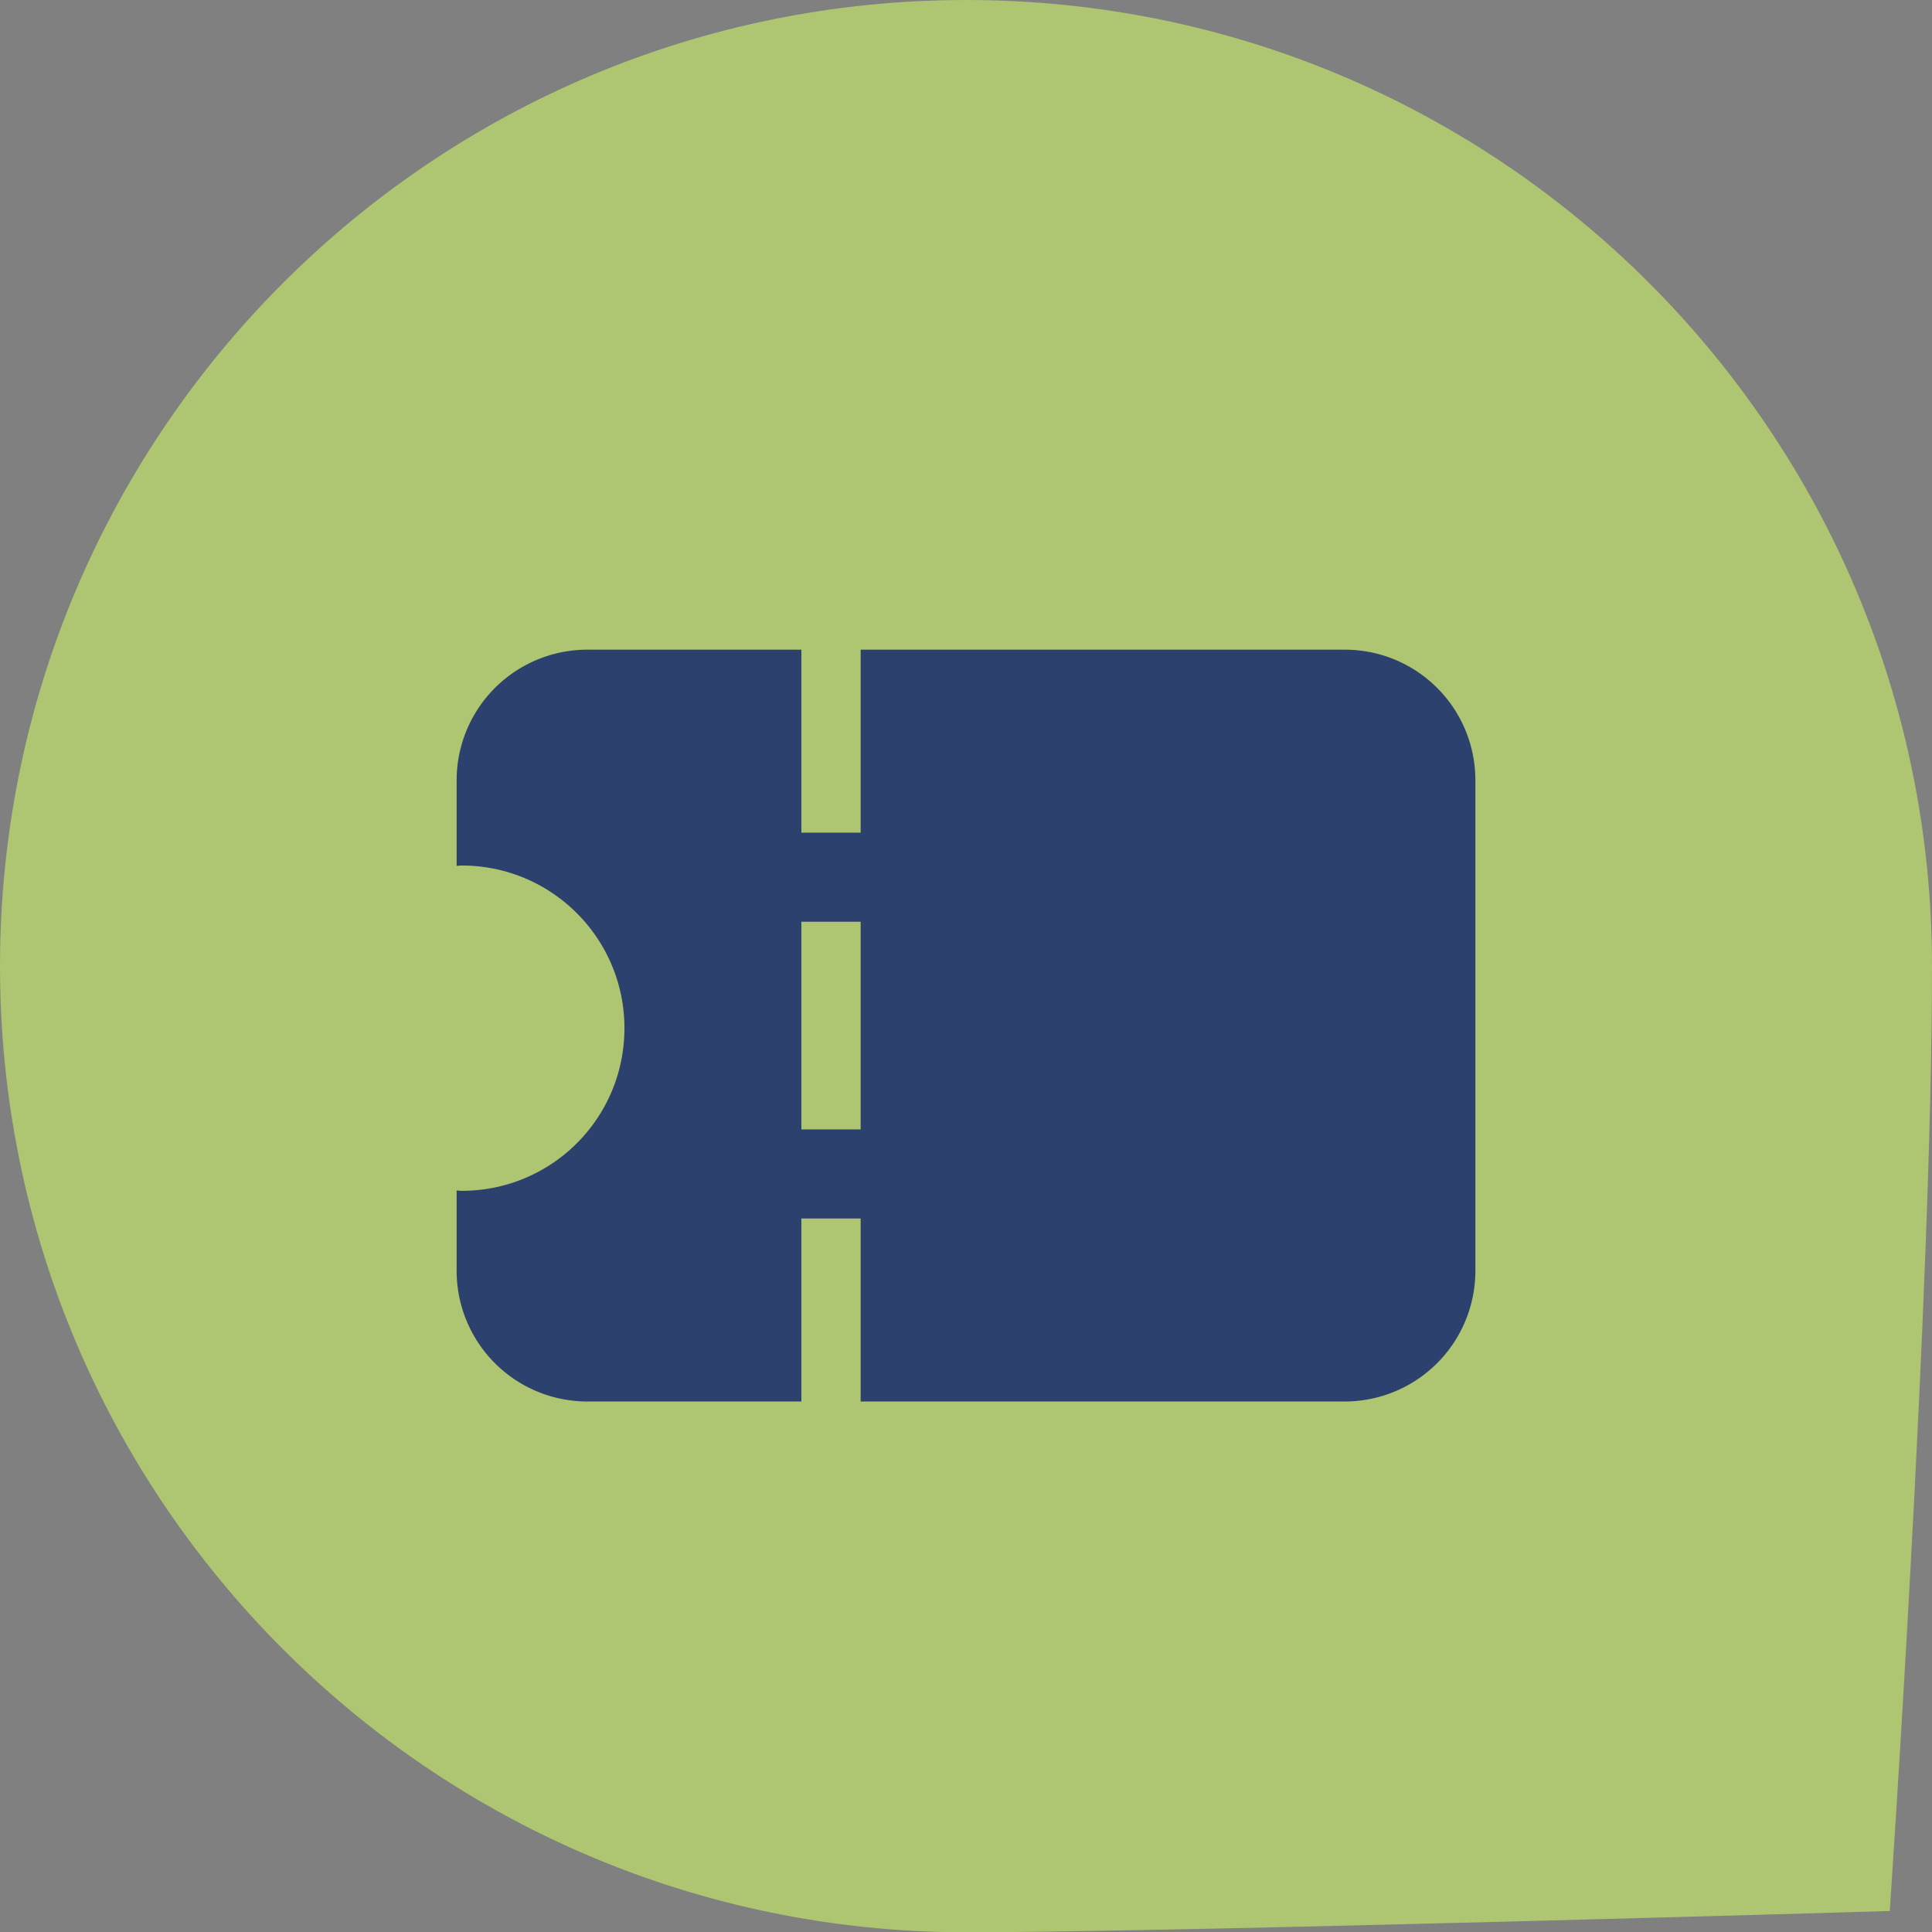
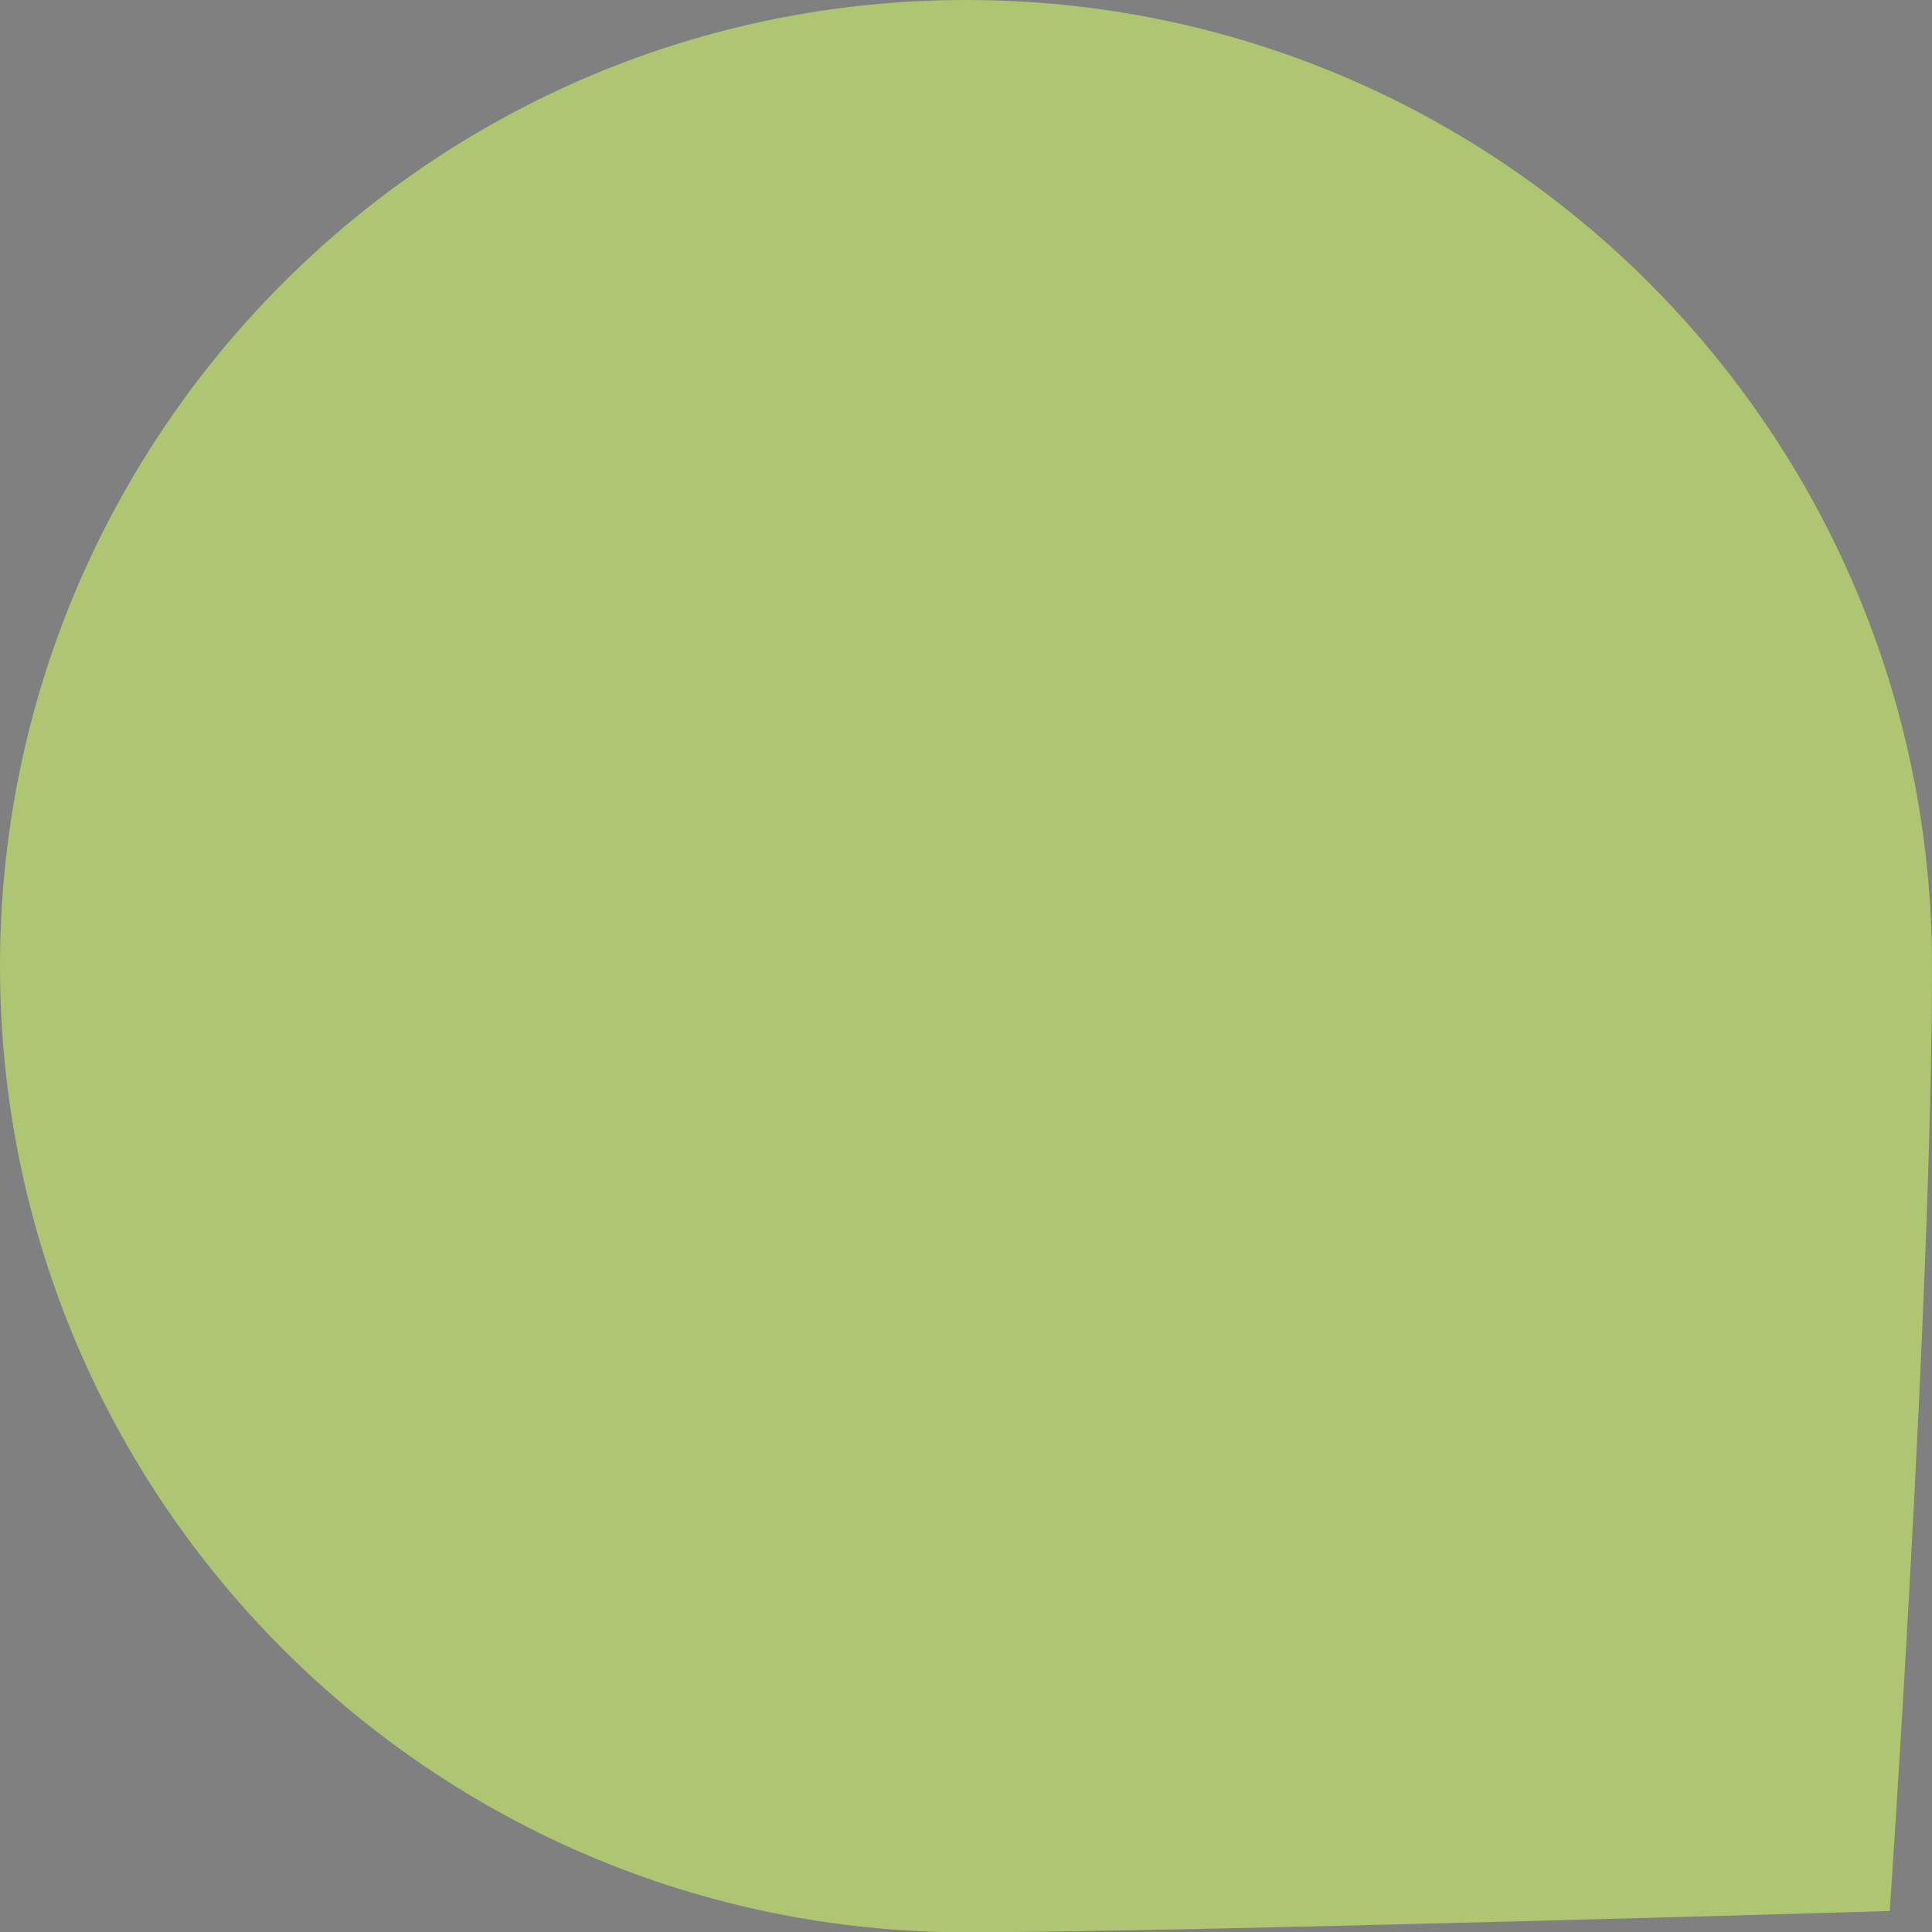
<svg xmlns="http://www.w3.org/2000/svg" viewBox="0 0 63.55 63.55">
  <rect x="0" y="0" width="63.55" height="63.55" fill="#808080" stroke="none" />
  <style>.st0{display:none}</style>
  <g id="Capa_15">
    <path d="M63.55 31.78c0 10.8-1.39 31.08-1.39 31.08s-23.63.7-30.39.7C14.23 63.55 0 49.33 0 31.78S14.23 0 31.78 0s31.77 14.23 31.77 31.78z" opacity=".56" fill="#d2fc67" />
-     <path d="M44.23 21.37H28.31v6.02h-1.95v-6.02h-7.04a4.3 4.3 0 00-4.3 4.3v2.81c.06 0 .11-.01.17-.01 2.95 0 5.35 2.39 5.35 5.35s-2.39 5.35-5.35 5.35c-.06 0-.11-.01-.17-.01v2.64a4.3 4.3 0 004.3 4.3h7.04v-6.02h1.95v6.02h15.92a4.3 4.3 0 004.3-4.3V25.67c0-2.38-1.92-4.3-4.3-4.3zM28.31 37.15h-1.95v-6.83h1.95v6.83z" fill="#2c416d" />
  </g>
</svg>